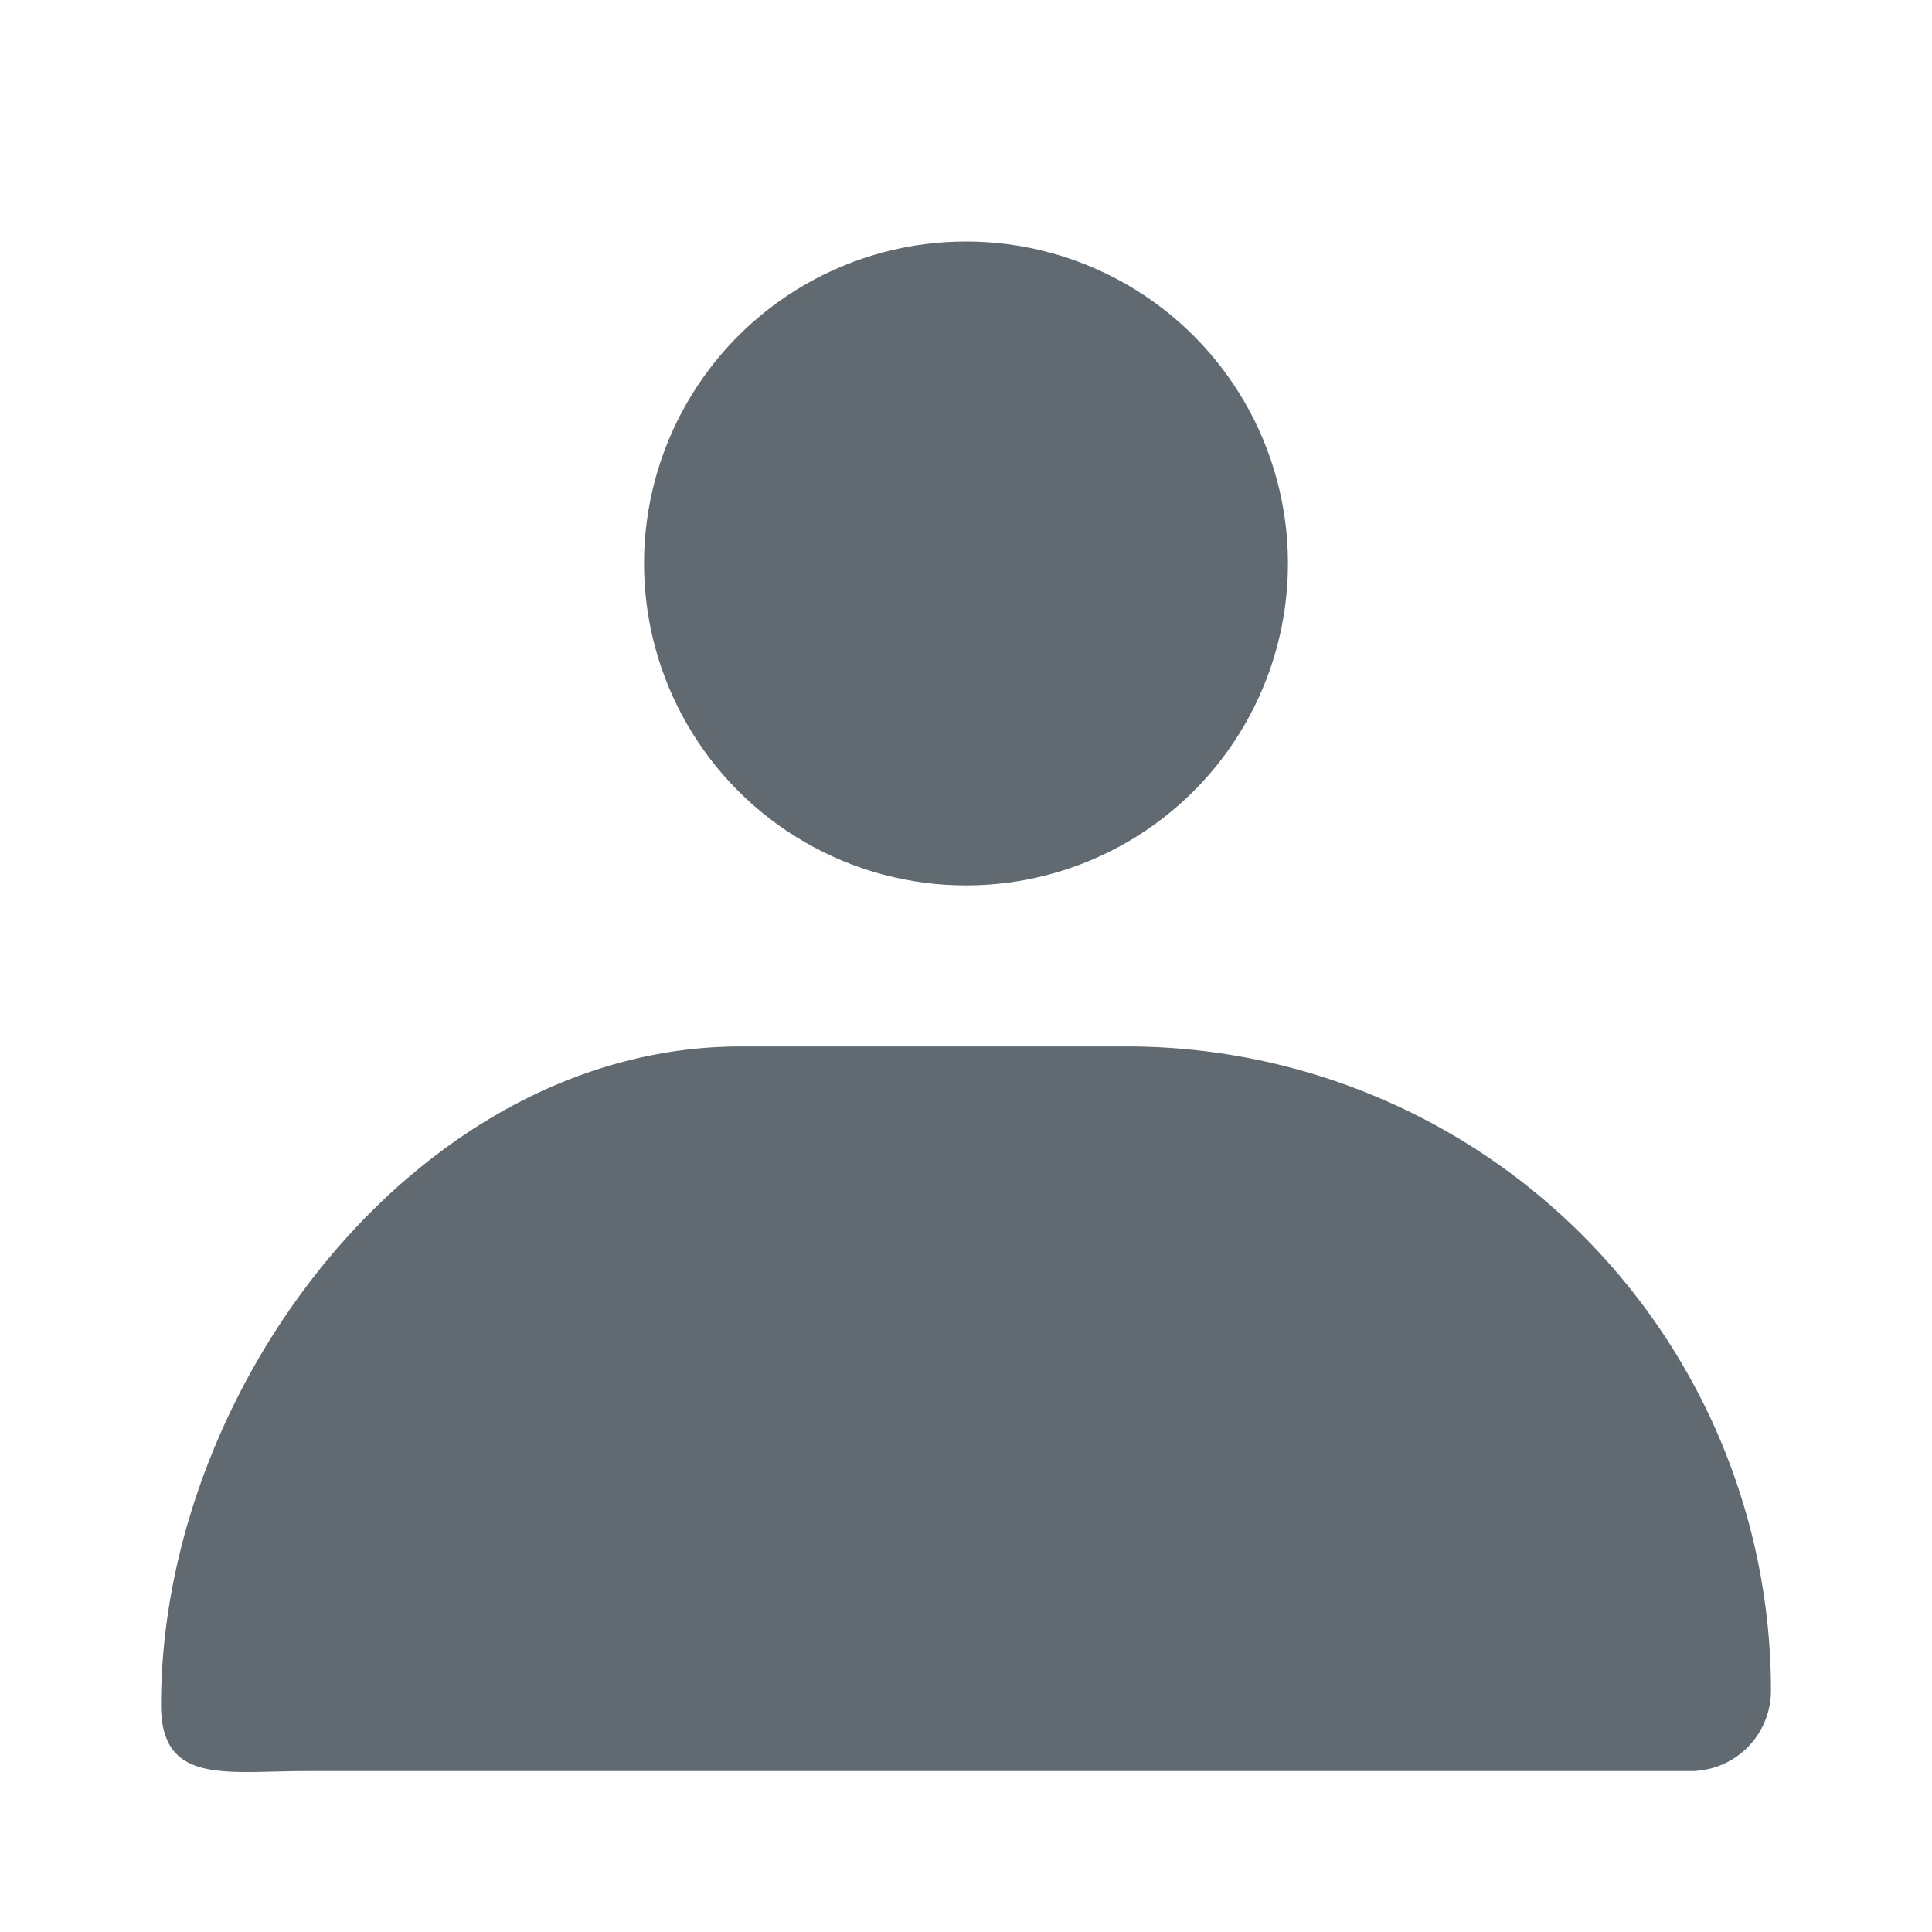
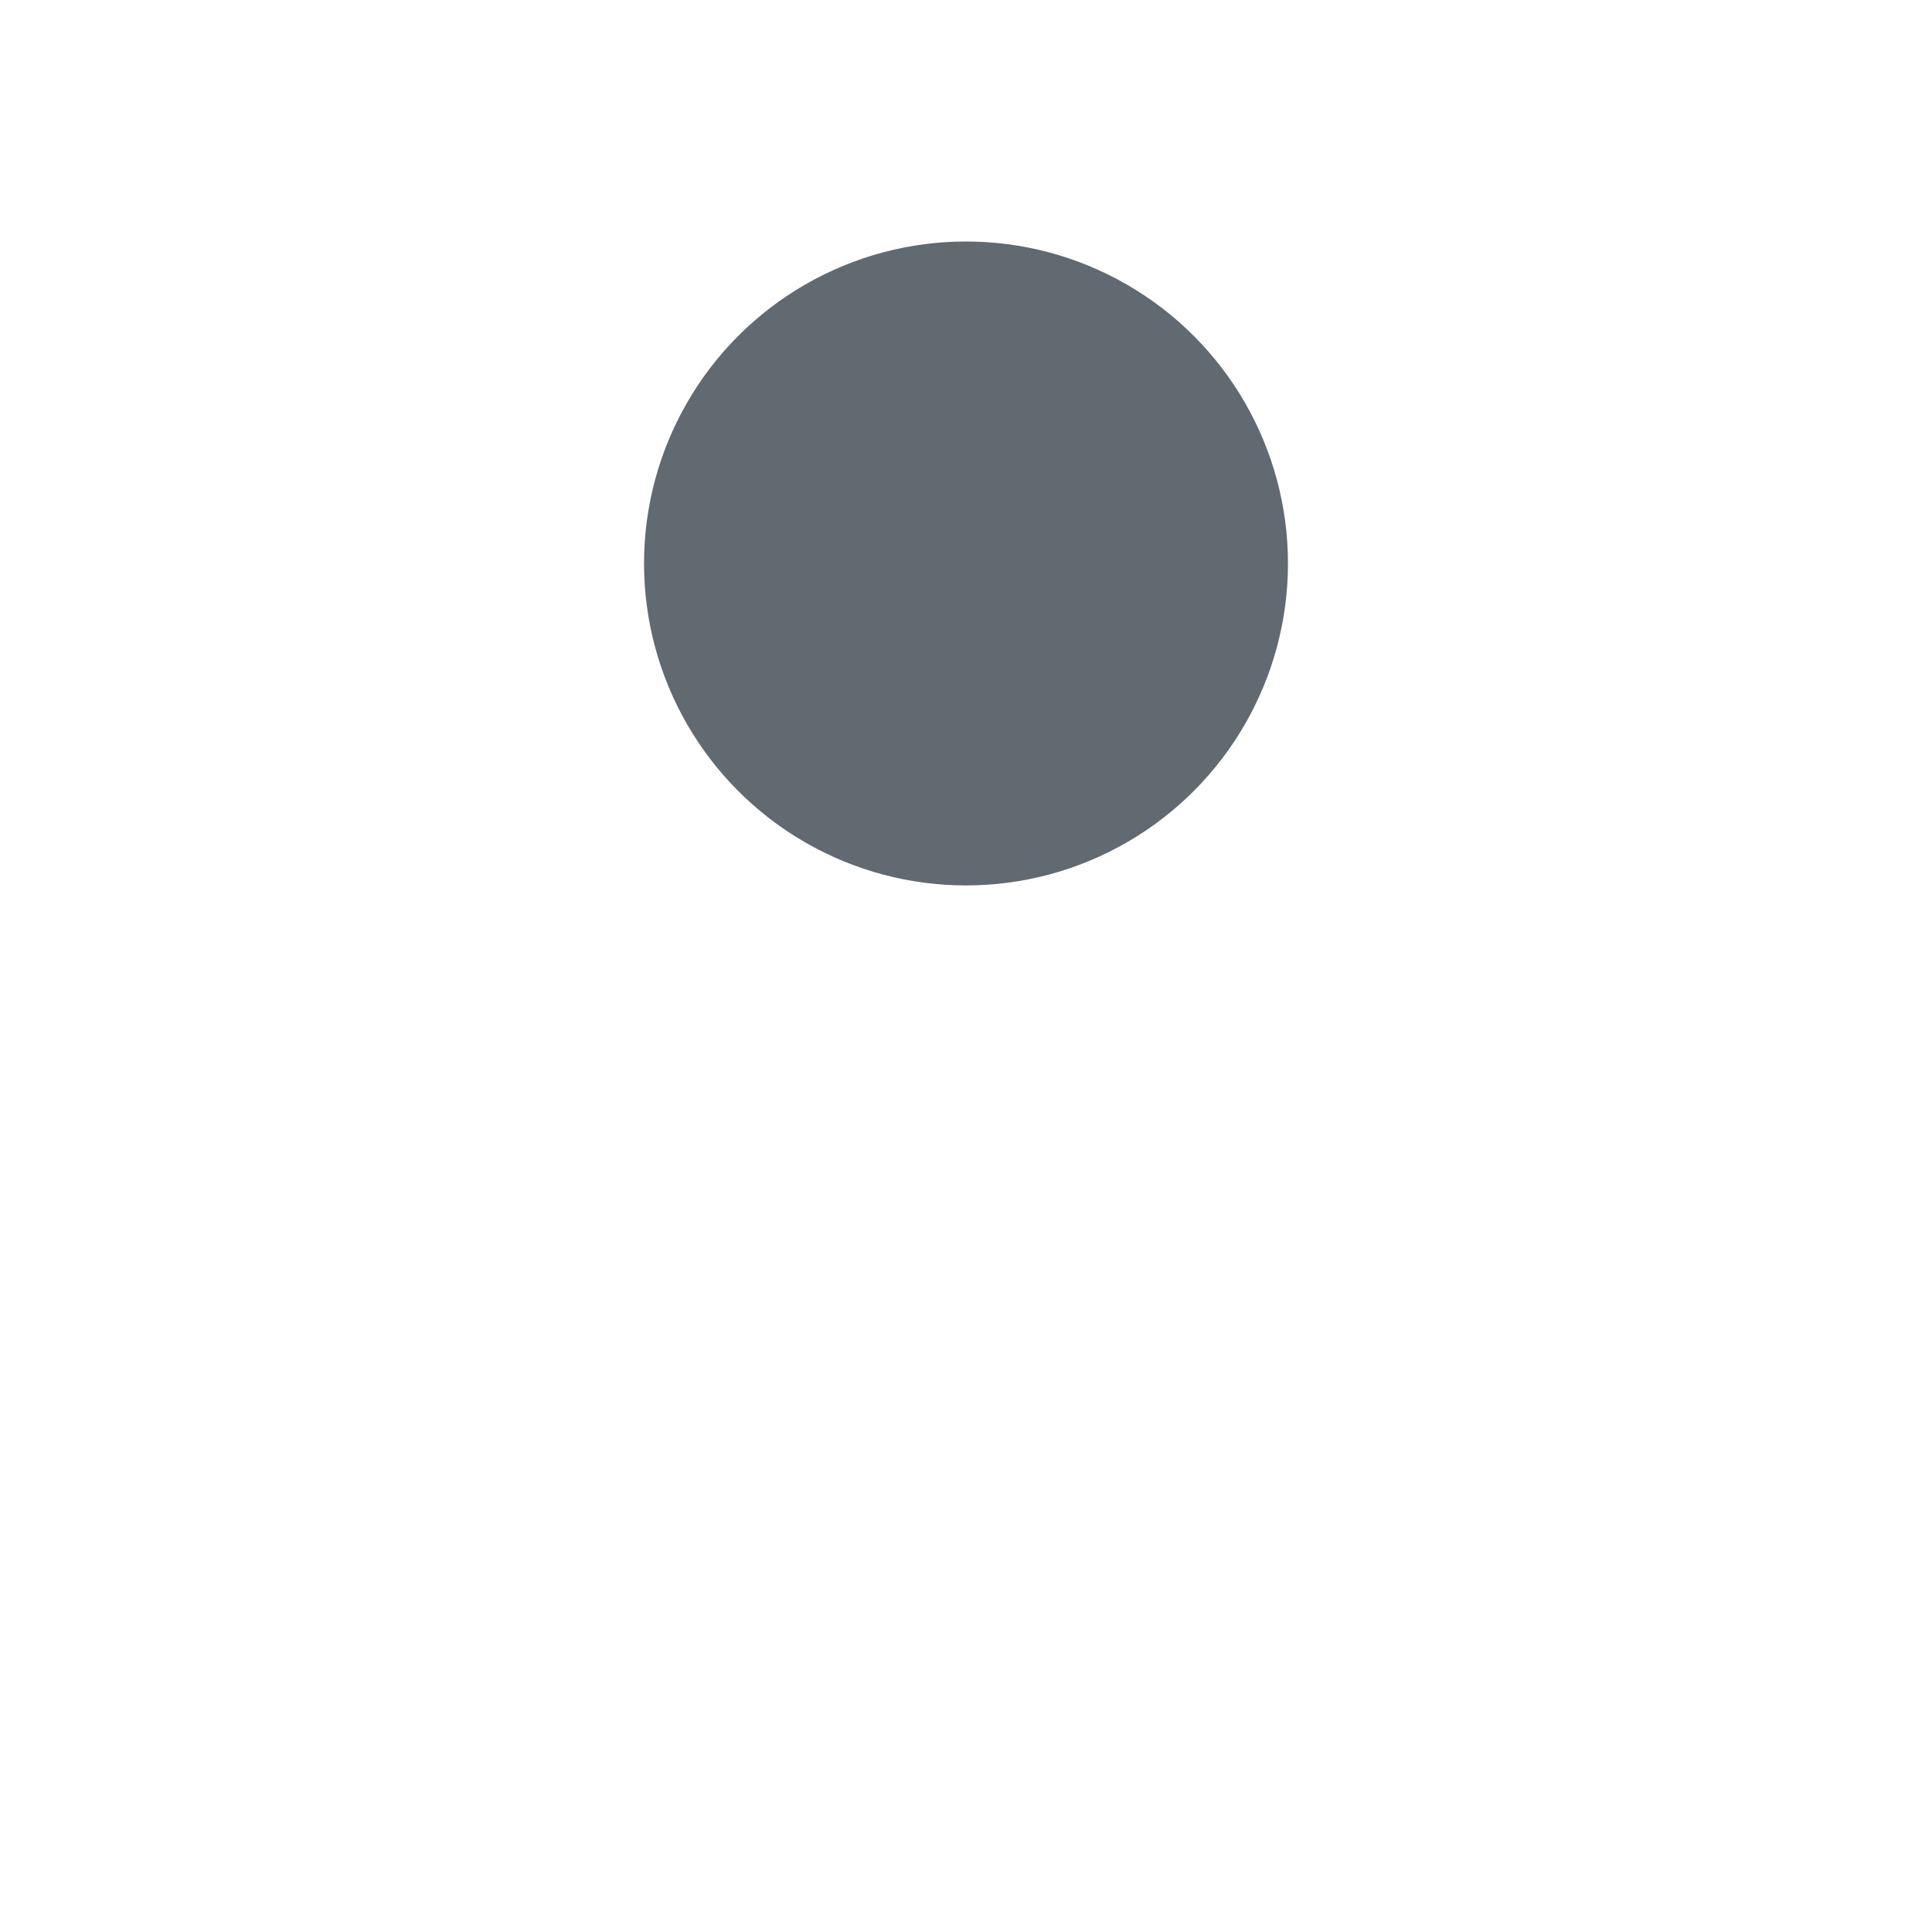
<svg xmlns="http://www.w3.org/2000/svg" width="17" height="17" fill="none">
  <circle cx="8.5" cy="4.958" fill="#606A70" r="2.833" />
-   <path d="M9.917 9.208h-3.4c-2.817 0-5.1 2.98-5.1 5.796 0 .704.57.58 1.275.58h12.183a.708.708 0 00.708-.71 5.667 5.667 0 00-5.666-5.666z" fill="#606A70" />
</svg>